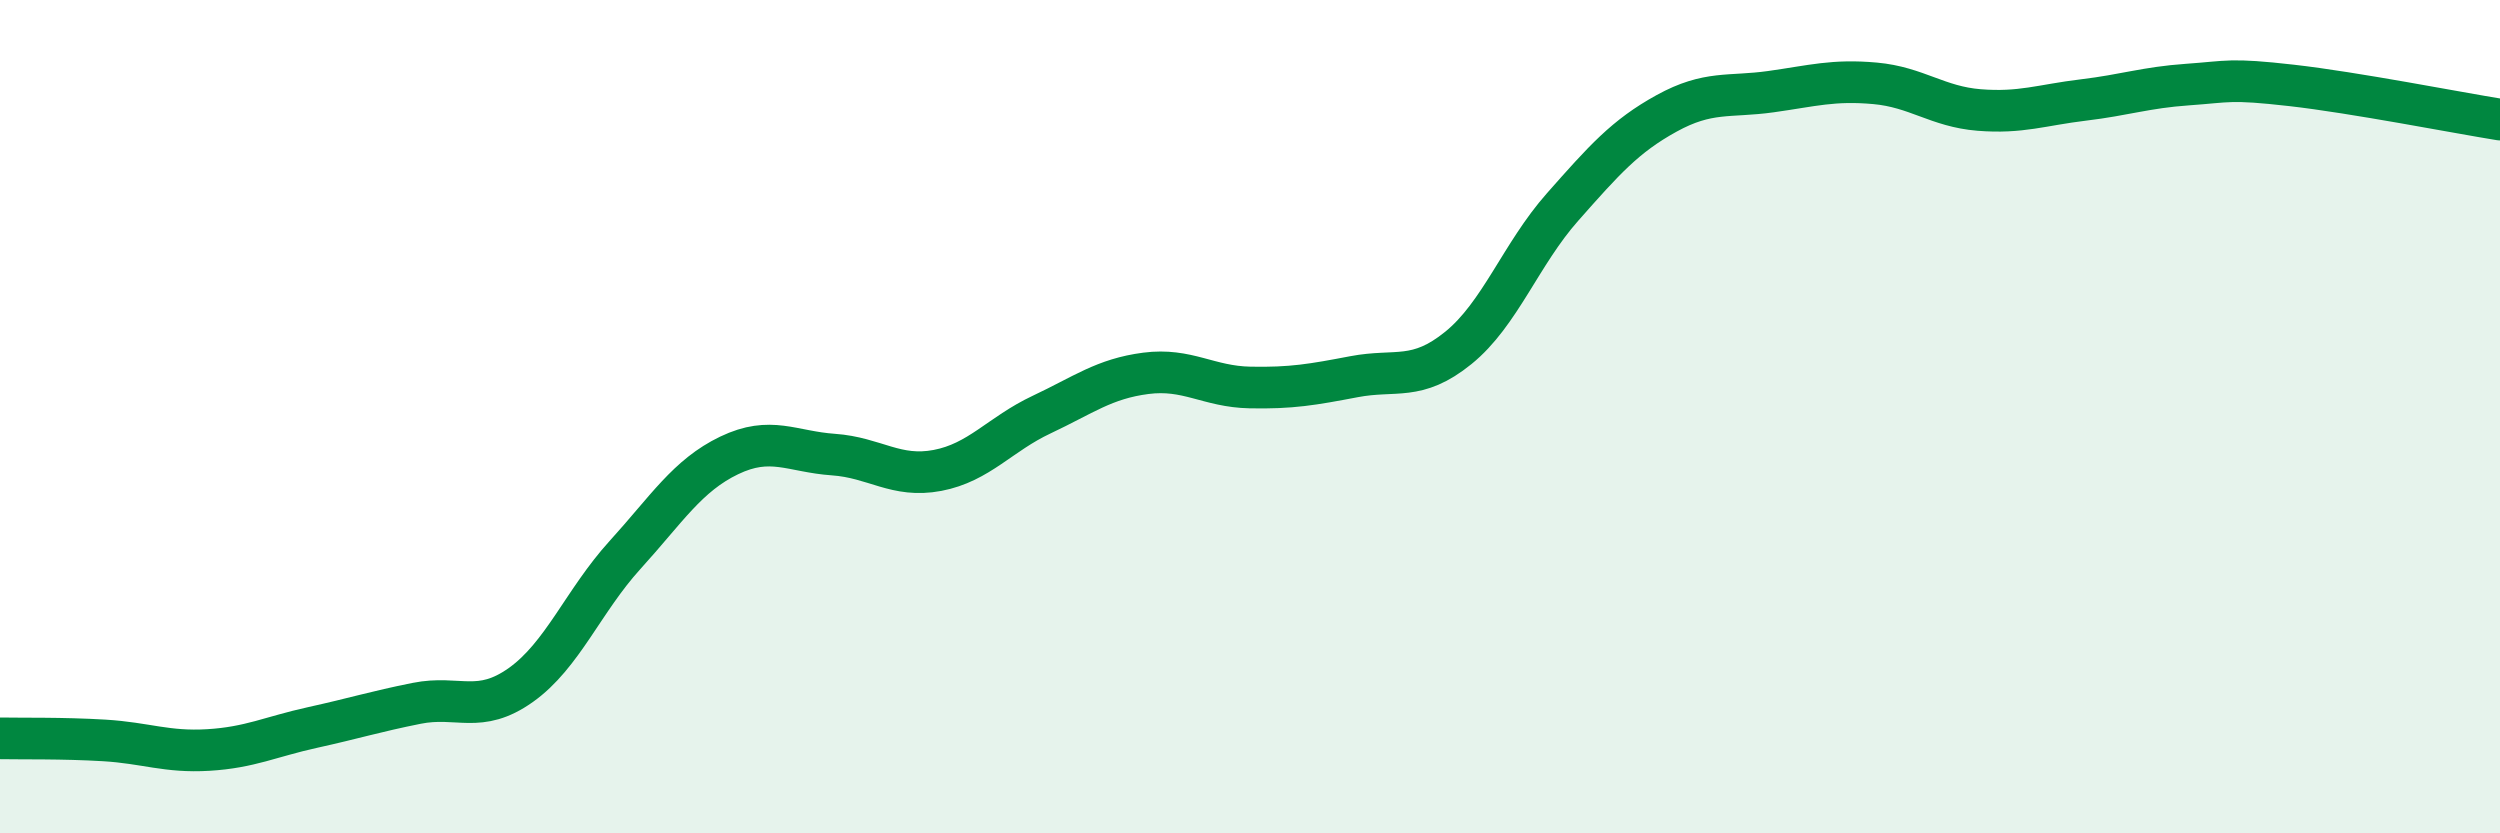
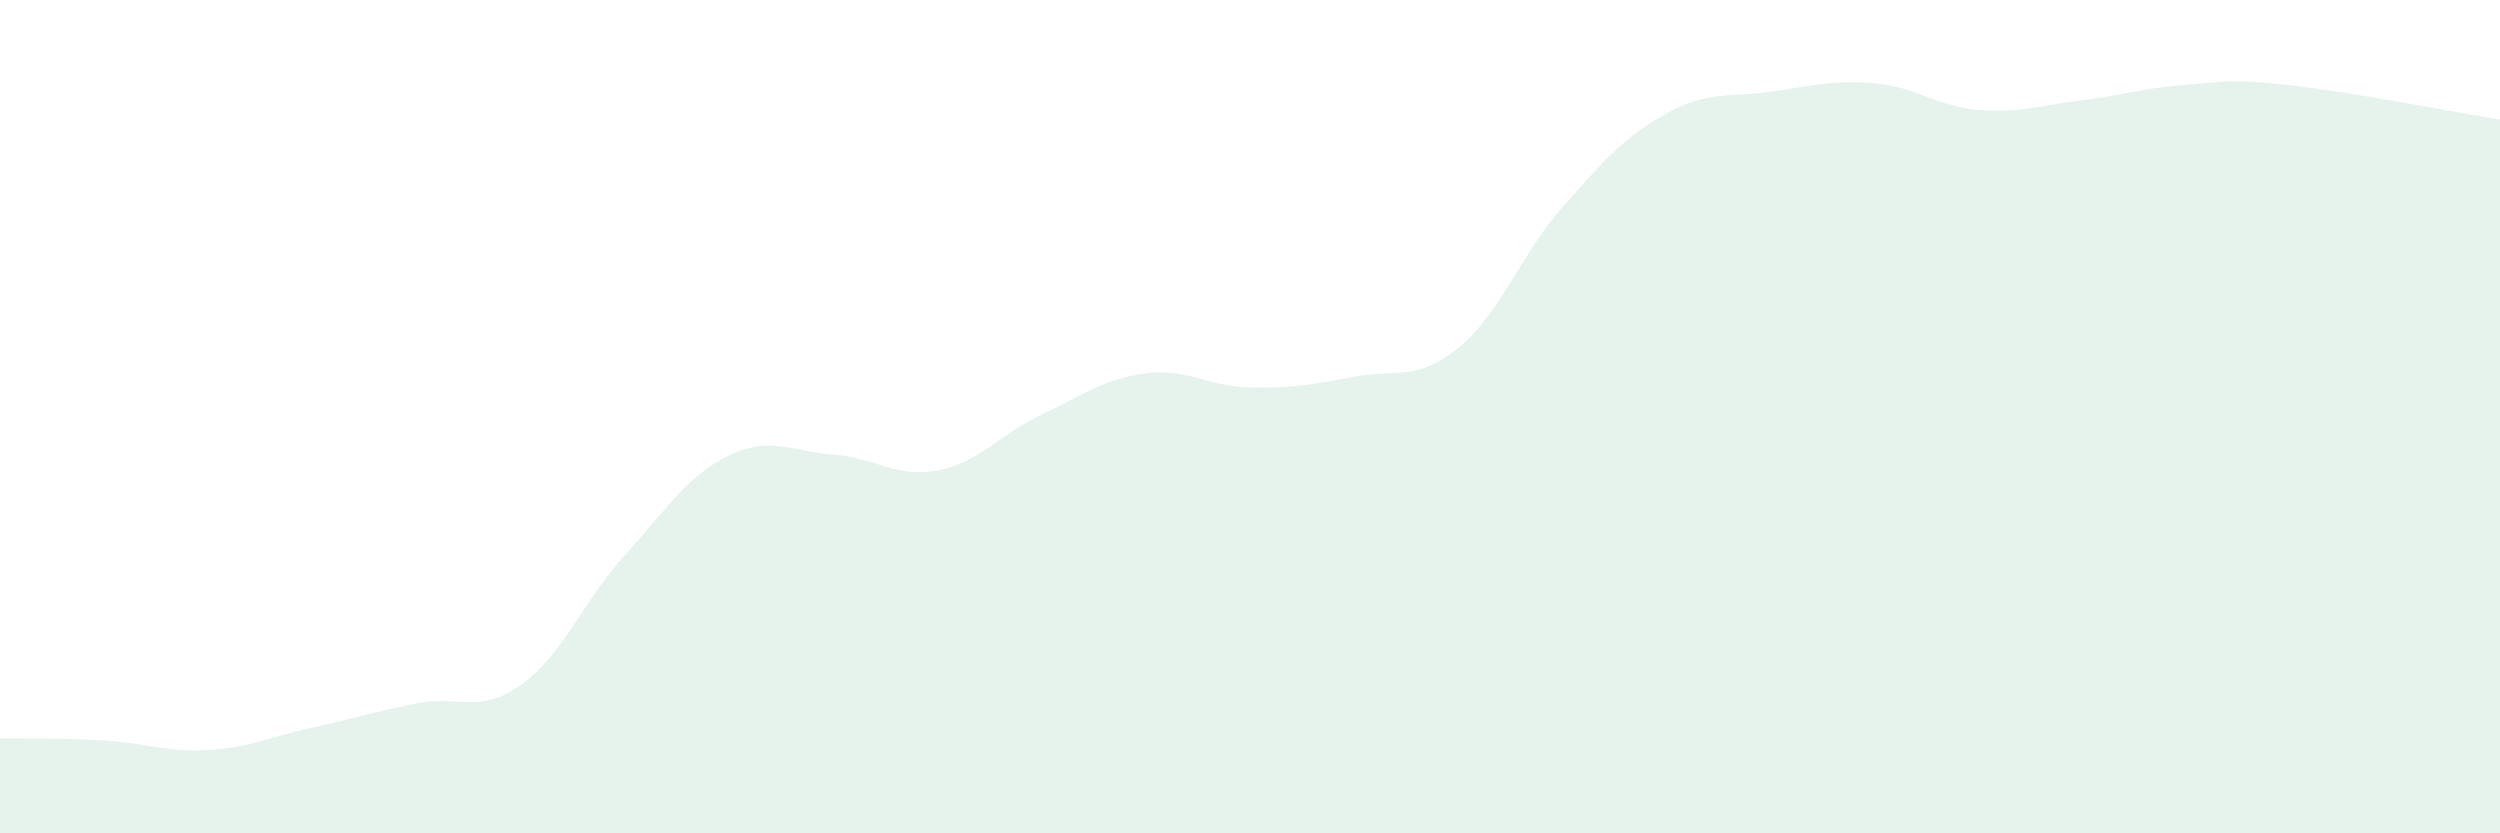
<svg xmlns="http://www.w3.org/2000/svg" width="60" height="20" viewBox="0 0 60 20">
  <path d="M 0,17.72 C 0.5,17.73 1.5,17.71 2.5,17.77 C 3.5,17.83 4,18.06 5,18 C 6,17.94 6.5,17.68 7.5,17.46 C 8.5,17.24 9,17.08 10,16.88 C 11,16.68 11.5,17.15 12.5,16.44 C 13.5,15.73 14,14.42 15,13.32 C 16,12.22 16.5,11.41 17.5,10.93 C 18.5,10.45 19,10.84 20,10.91 C 21,10.98 21.5,11.48 22.5,11.29 C 23.5,11.1 24,10.42 25,9.95 C 26,9.48 26.5,9.09 27.5,8.96 C 28.5,8.83 29,9.28 30,9.3 C 31,9.32 31.5,9.23 32.5,9.04 C 33.5,8.85 34,9.16 35,8.35 C 36,7.54 36.5,6.1 37.5,4.97 C 38.5,3.84 39,3.27 40,2.72 C 41,2.17 41.5,2.34 42.5,2.2 C 43.5,2.06 44,1.91 45,2 C 46,2.09 46.5,2.56 47.5,2.64 C 48.5,2.72 49,2.52 50,2.4 C 51,2.28 51.5,2.1 52.5,2.03 C 53.5,1.96 53.5,1.88 55,2.05 C 56.5,2.22 59,2.71 60,2.87L60 20L0 20Z" fill="#008740" opacity="0.1" stroke-linecap="round" stroke-linejoin="round" />
-   <path d="M 0,17.72 C 0.5,17.73 1.5,17.71 2.5,17.77 C 3.5,17.83 4,18.06 5,18 C 6,17.94 6.5,17.68 7.5,17.46 C 8.5,17.24 9,17.08 10,16.88 C 11,16.68 11.5,17.15 12.5,16.44 C 13.5,15.73 14,14.42 15,13.32 C 16,12.22 16.5,11.41 17.5,10.93 C 18.5,10.45 19,10.84 20,10.91 C 21,10.98 21.5,11.48 22.5,11.29 C 23.5,11.1 24,10.42 25,9.95 C 26,9.48 26.5,9.09 27.5,8.96 C 28.5,8.83 29,9.28 30,9.3 C 31,9.32 31.5,9.23 32.5,9.04 C 33.5,8.85 34,9.16 35,8.35 C 36,7.54 36.5,6.1 37.5,4.97 C 38.5,3.84 39,3.27 40,2.72 C 41,2.17 41.5,2.34 42.5,2.2 C 43.5,2.06 44,1.91 45,2 C 46,2.09 46.5,2.56 47.5,2.64 C 48.5,2.72 49,2.52 50,2.4 C 51,2.28 51.5,2.1 52.5,2.03 C 53.5,1.96 53.5,1.88 55,2.05 C 56.5,2.22 59,2.71 60,2.87" stroke="#008740" stroke-width="1" fill="none" stroke-linecap="round" stroke-linejoin="round" />
</svg>